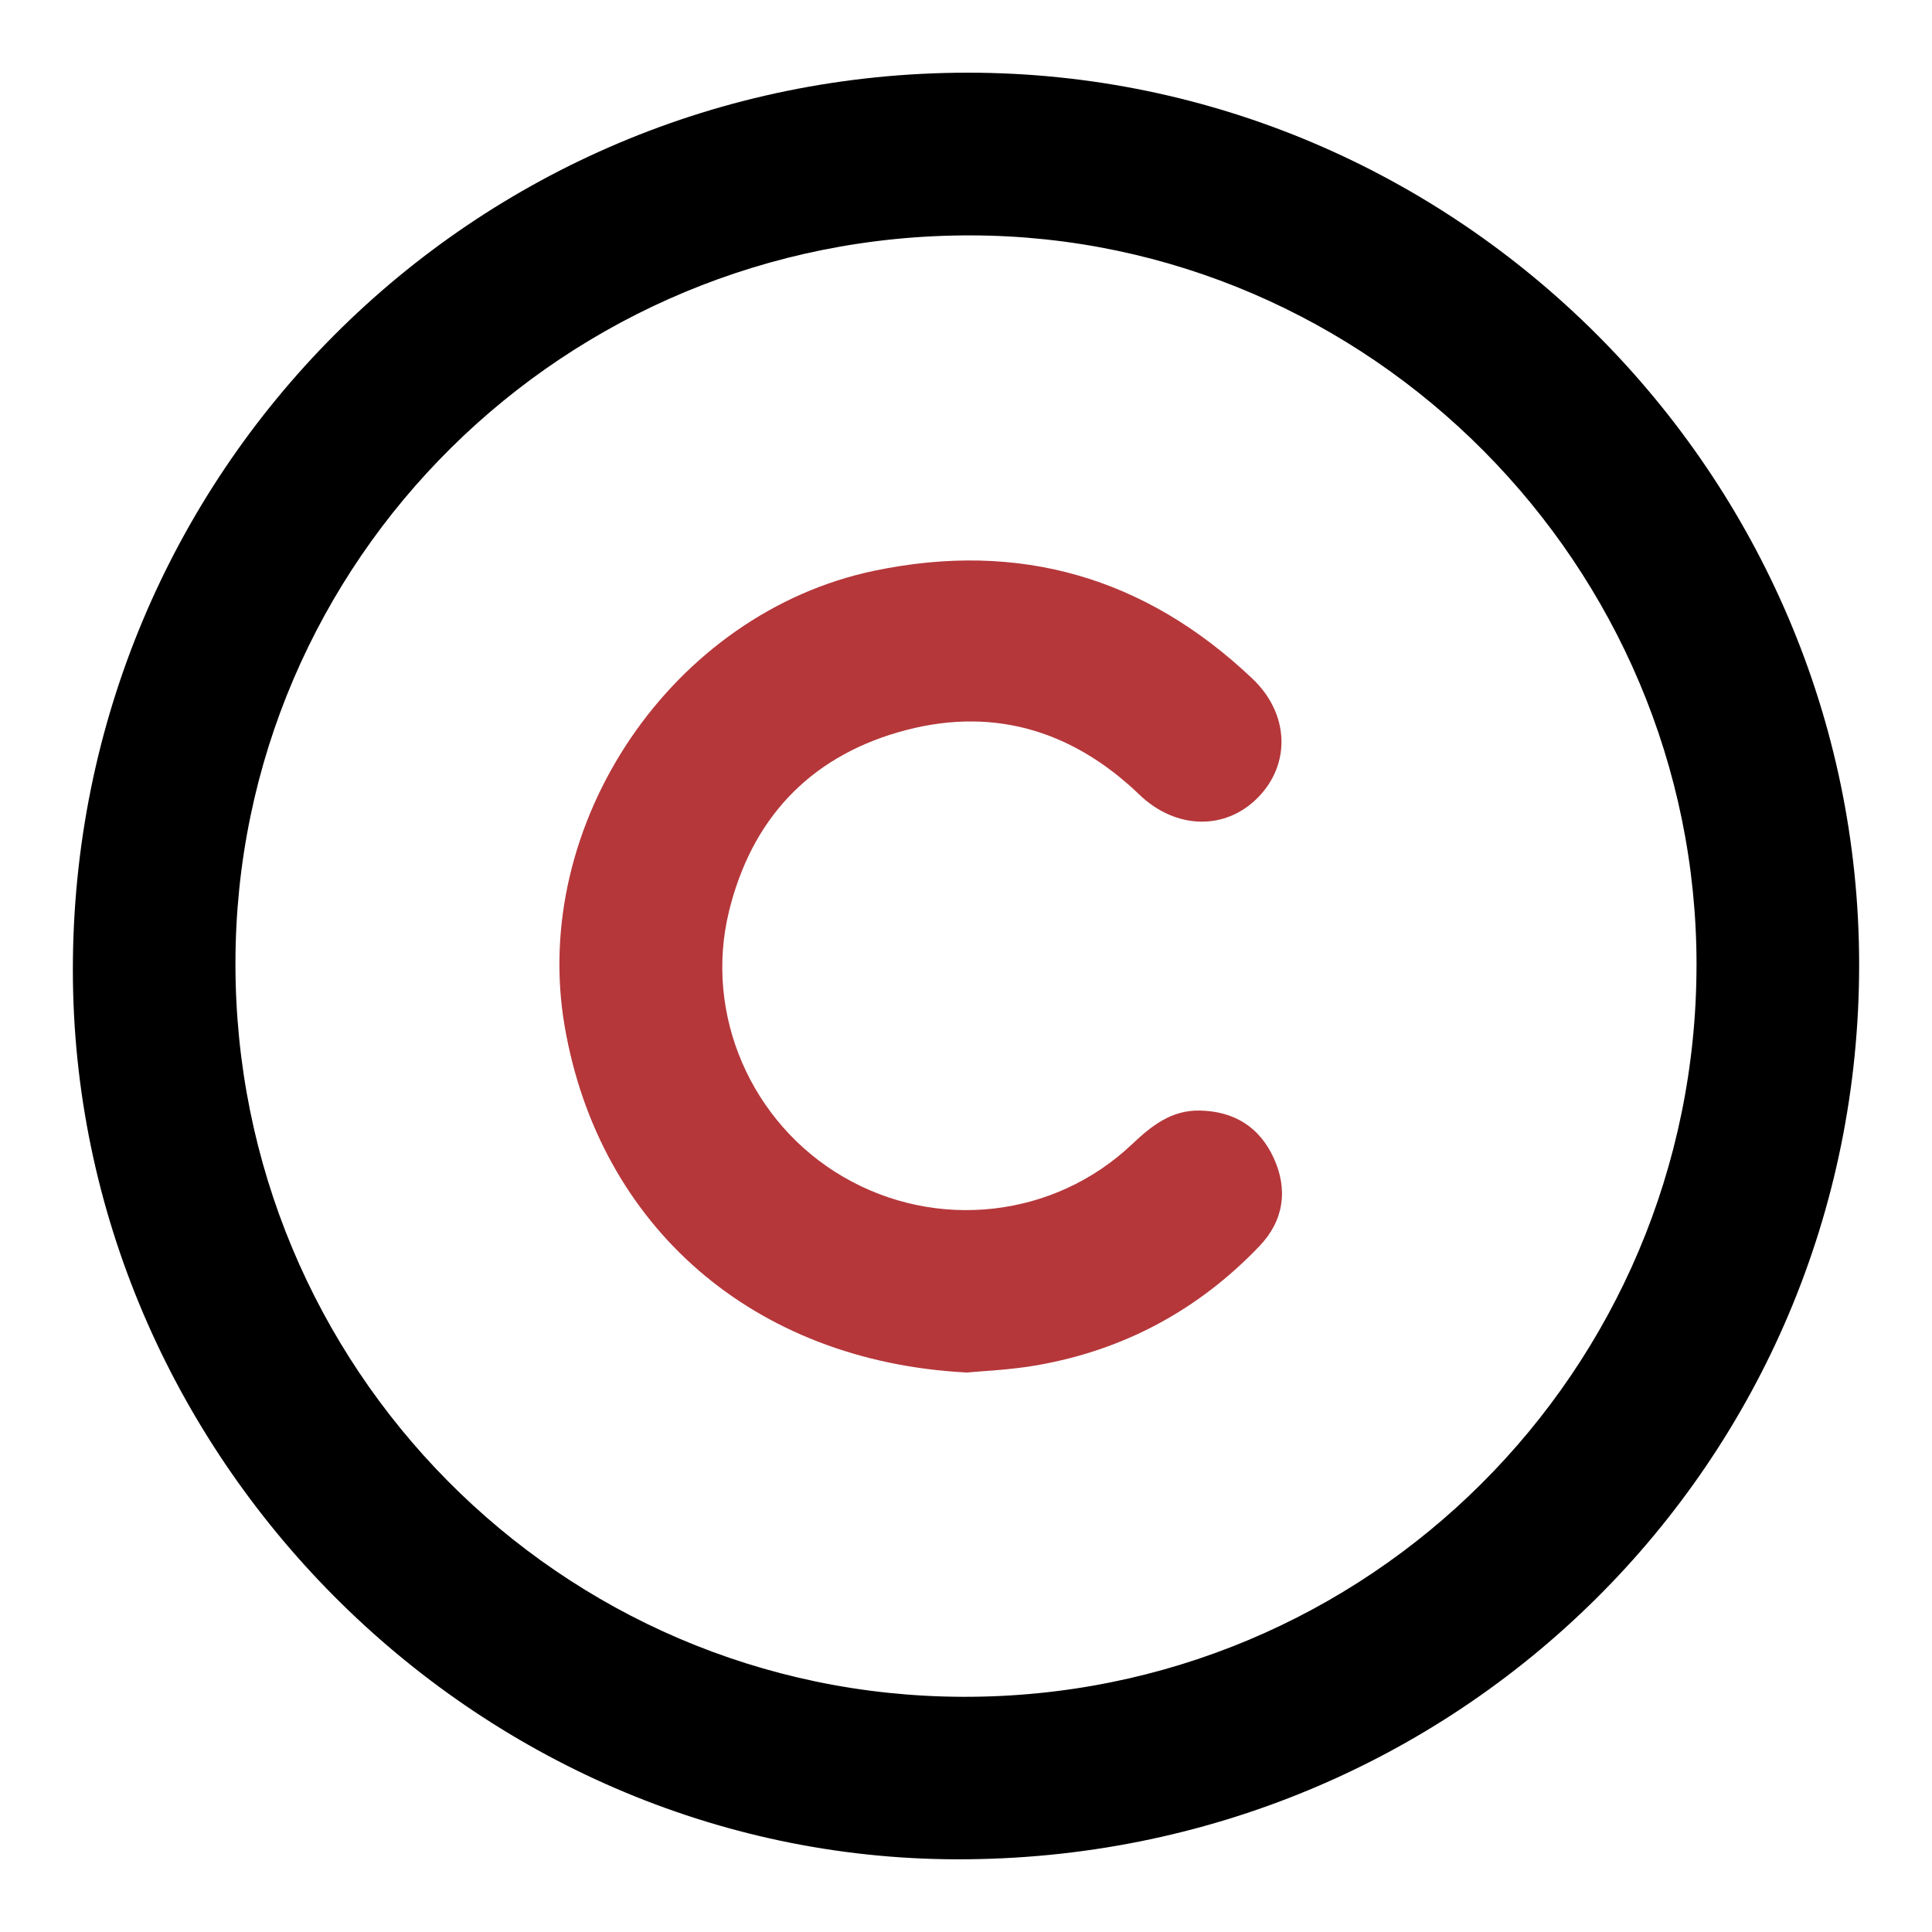
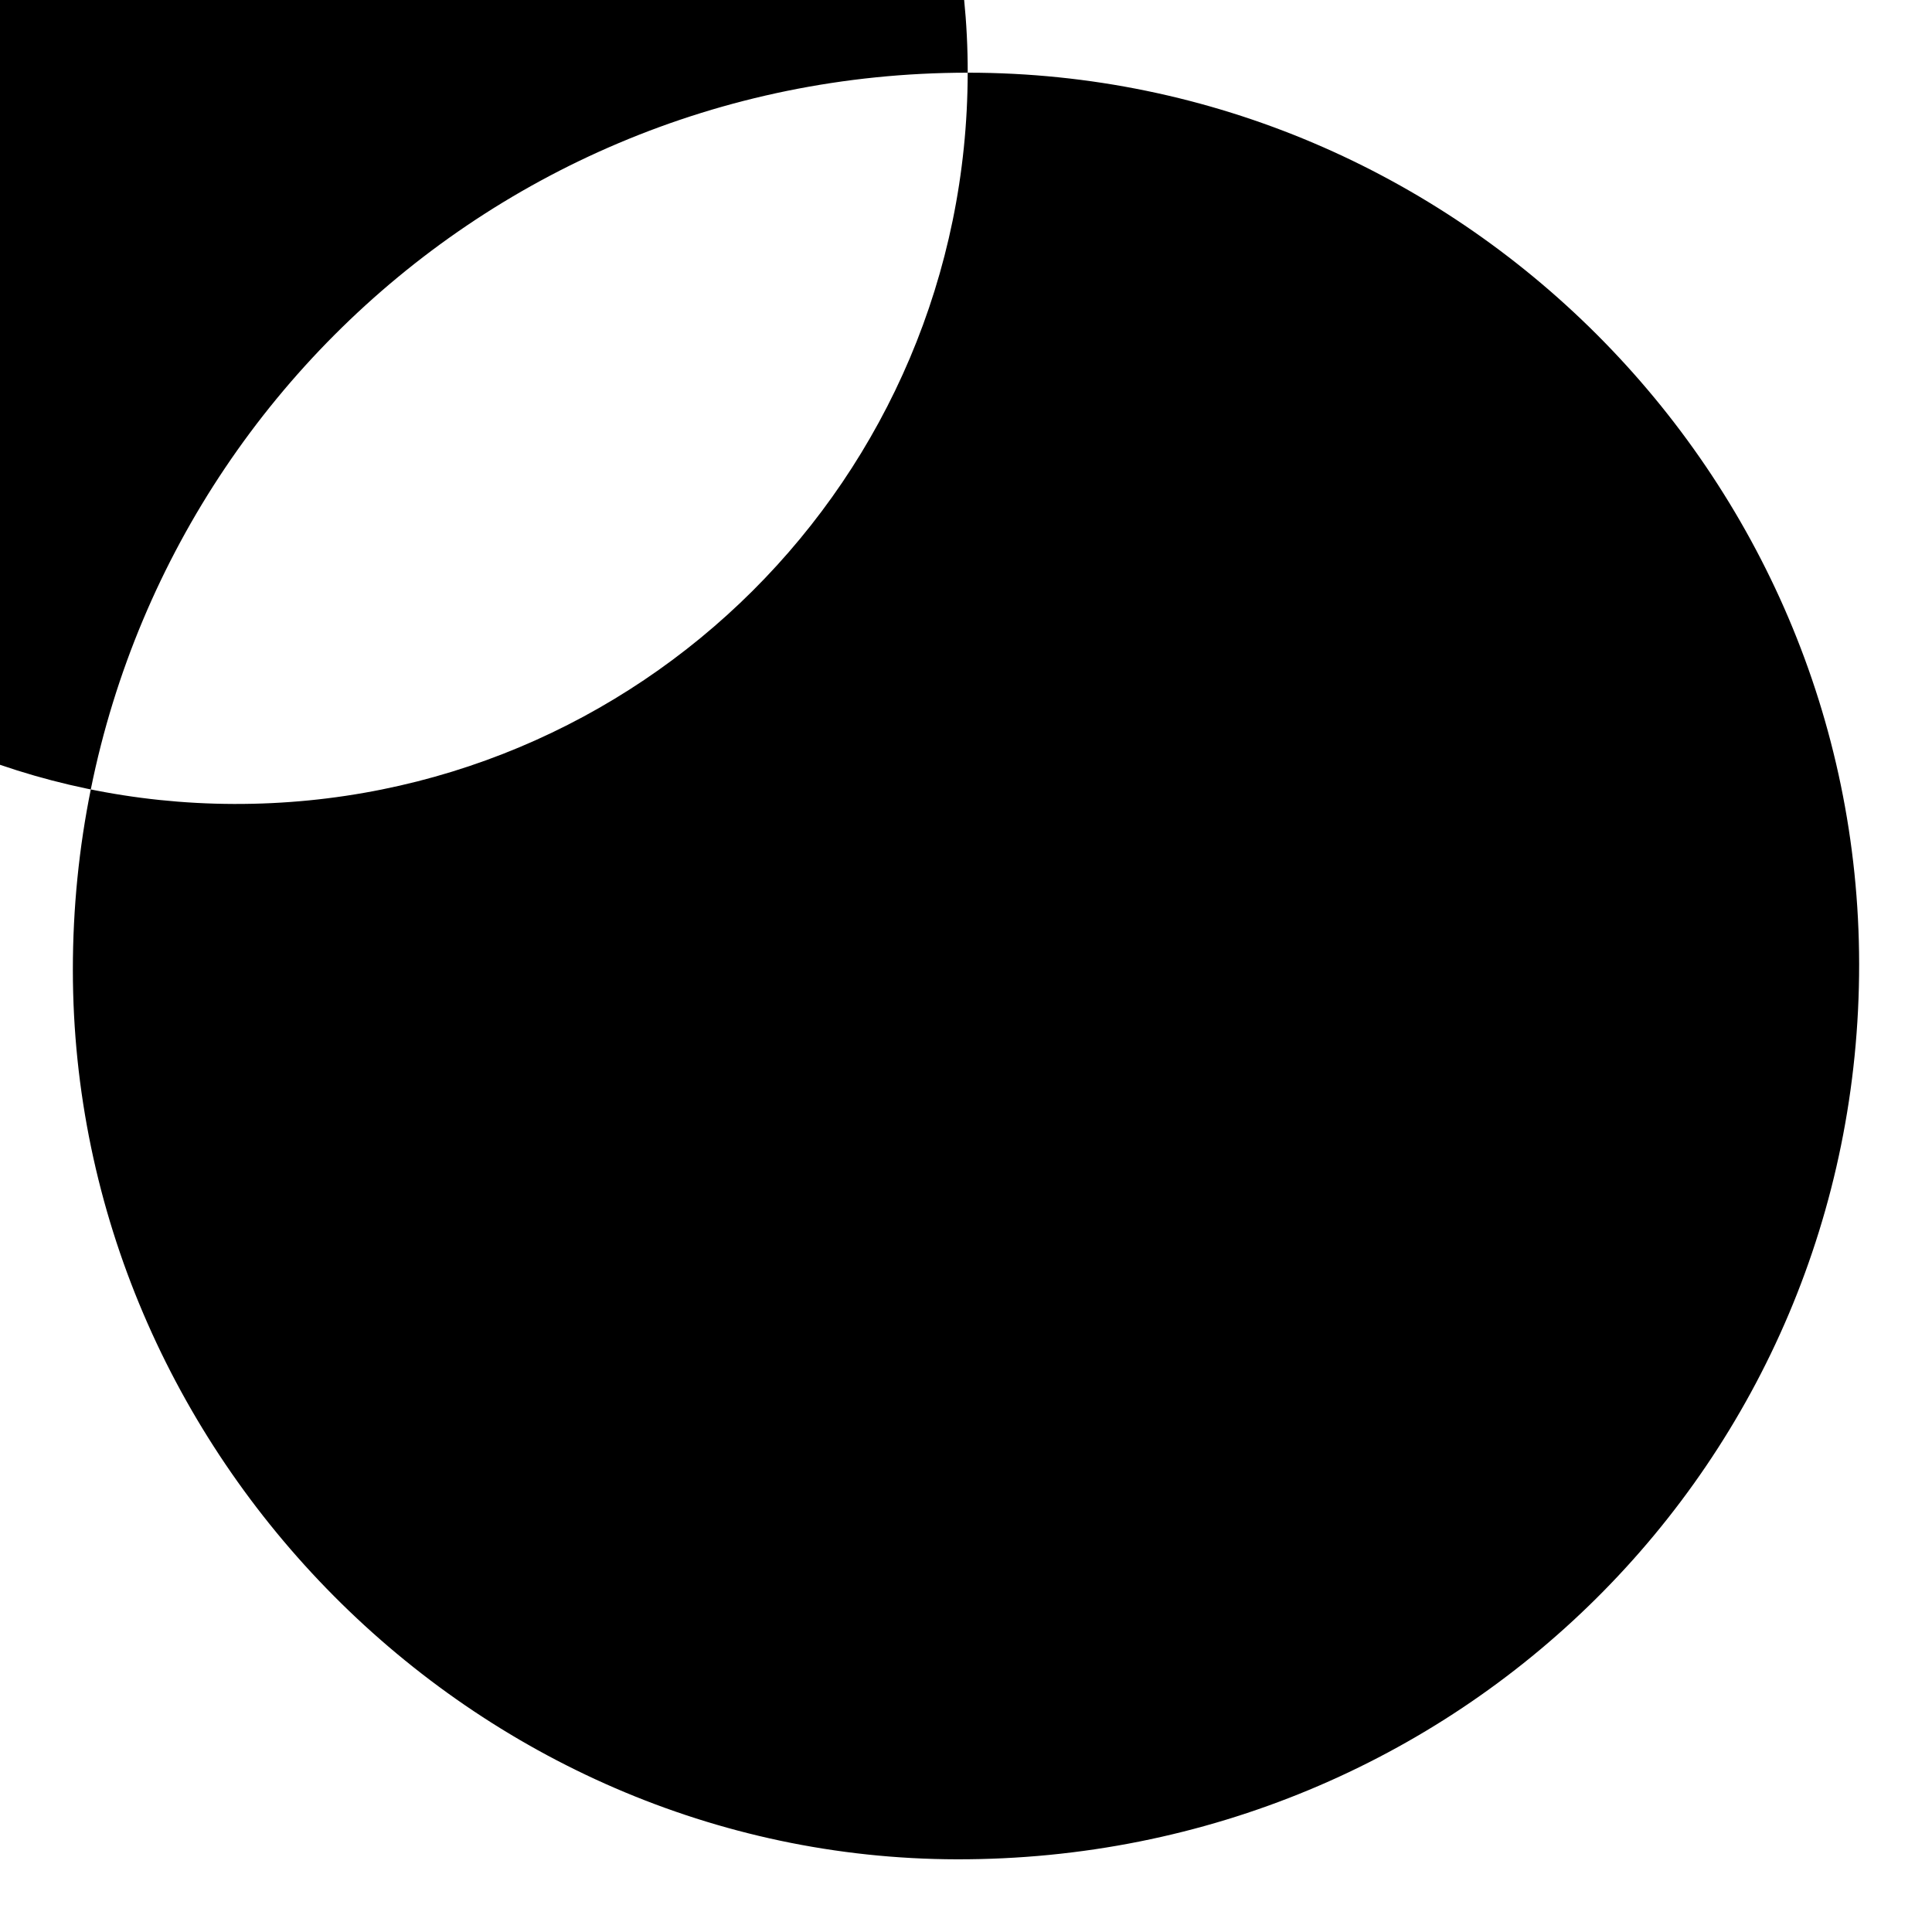
<svg xmlns="http://www.w3.org/2000/svg" id="Capa_1" data-name="Capa 1" viewBox="0 0 800 800">
  <defs>
    <style> .cls-1 { fill: #b5373a; } .cls-1, .cls-2 { stroke-width: 0px; } .cls-2 { fill: #000; } </style>
  </defs>
-   <path class="cls-2" d="M400.71,30.1c202.69-.06,368.92,166.13,369.12,369.03.2,206.13-166.16,371.19-373.69,370.77-199.78-.41-365.89-167.54-365.97-368.23-.09-205.73,165.24-371.51,370.54-371.57ZM702.5,399.81c.2-165.63-135.24-301.96-300.37-302.34-168.11-.39-304.44,134.41-304.64,301.22-.2,167.57,134.42,303.43,301.16,303.92,167.81.49,303.64-134.87,303.84-302.79Z" />
-   <path class="cls-1" d="M400.38,568.33c-88.78-4.55-152.22-60.77-166.52-143.1-14.62-84.15,44.5-171.46,128.25-188.91,59.89-12.48,112.16,2.6,156.53,44.74,15.11,14.35,16,35.05,2.36,49.07-13.49,13.86-34.14,13.39-49.16-1.05-28.48-27.35-62.13-36.88-100-25.85-37.21,10.83-60.7,36.31-69.96,74.06-10.49,42.73,9.17,87.84,47.33,110.04,38.57,22.44,87.25,17.07,119.56-13.54,8.05-7.63,16.24-14.14,27.99-13.93,14.24.25,24.74,6.78,30.64,19.61,6.08,13.22,4.13,26.02-5.87,36.5-25.23,26.41-56.01,43.01-92.01,49.33-11.32,1.99-22.91,2.41-29.13,3.03Z" />
+   <path class="cls-2" d="M400.71,30.1c202.69-.06,368.92,166.13,369.12,369.03.2,206.13-166.16,371.19-373.69,370.77-199.78-.41-365.89-167.54-365.97-368.23-.09-205.73,165.24-371.51,370.54-371.57Zc.2-165.63-135.24-301.96-300.37-302.34-168.11-.39-304.44,134.41-304.64,301.22-.2,167.57,134.42,303.43,301.16,303.92,167.81.49,303.64-134.87,303.84-302.79Z" />
</svg>